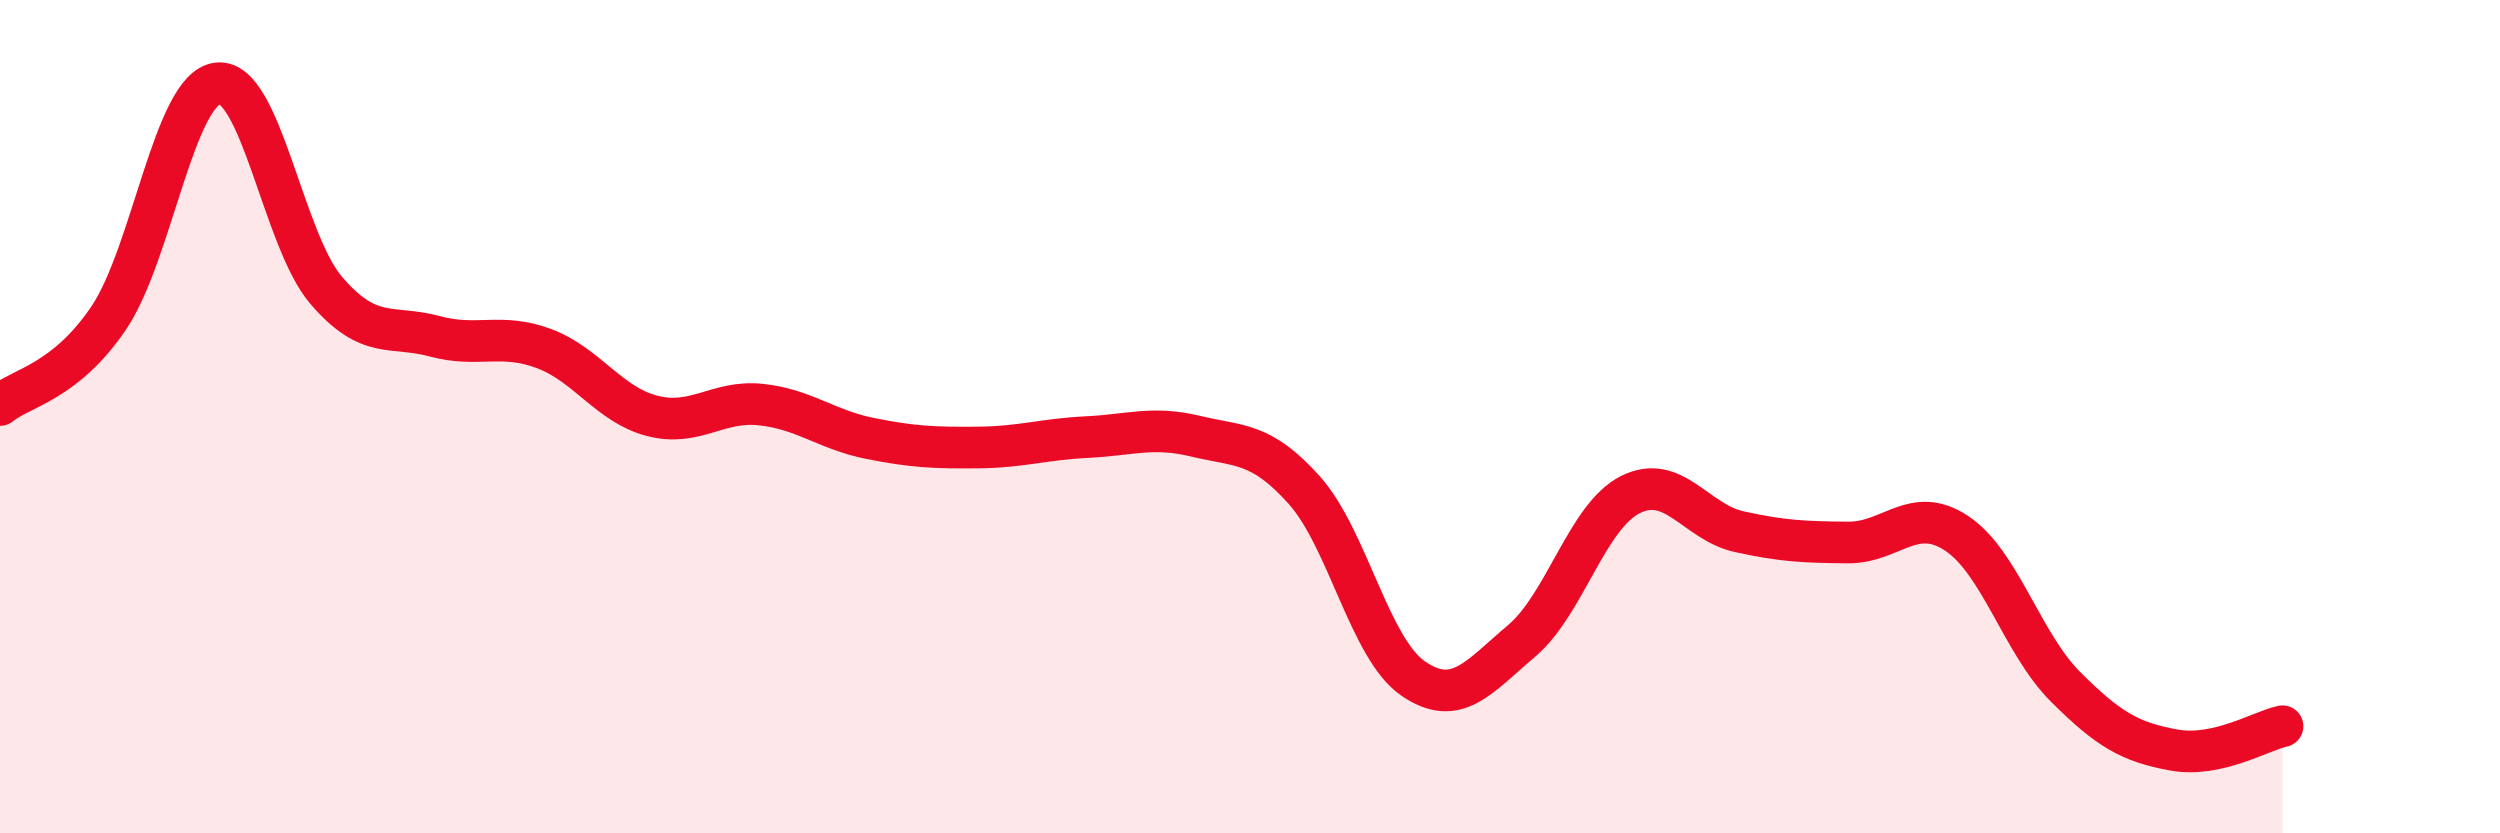
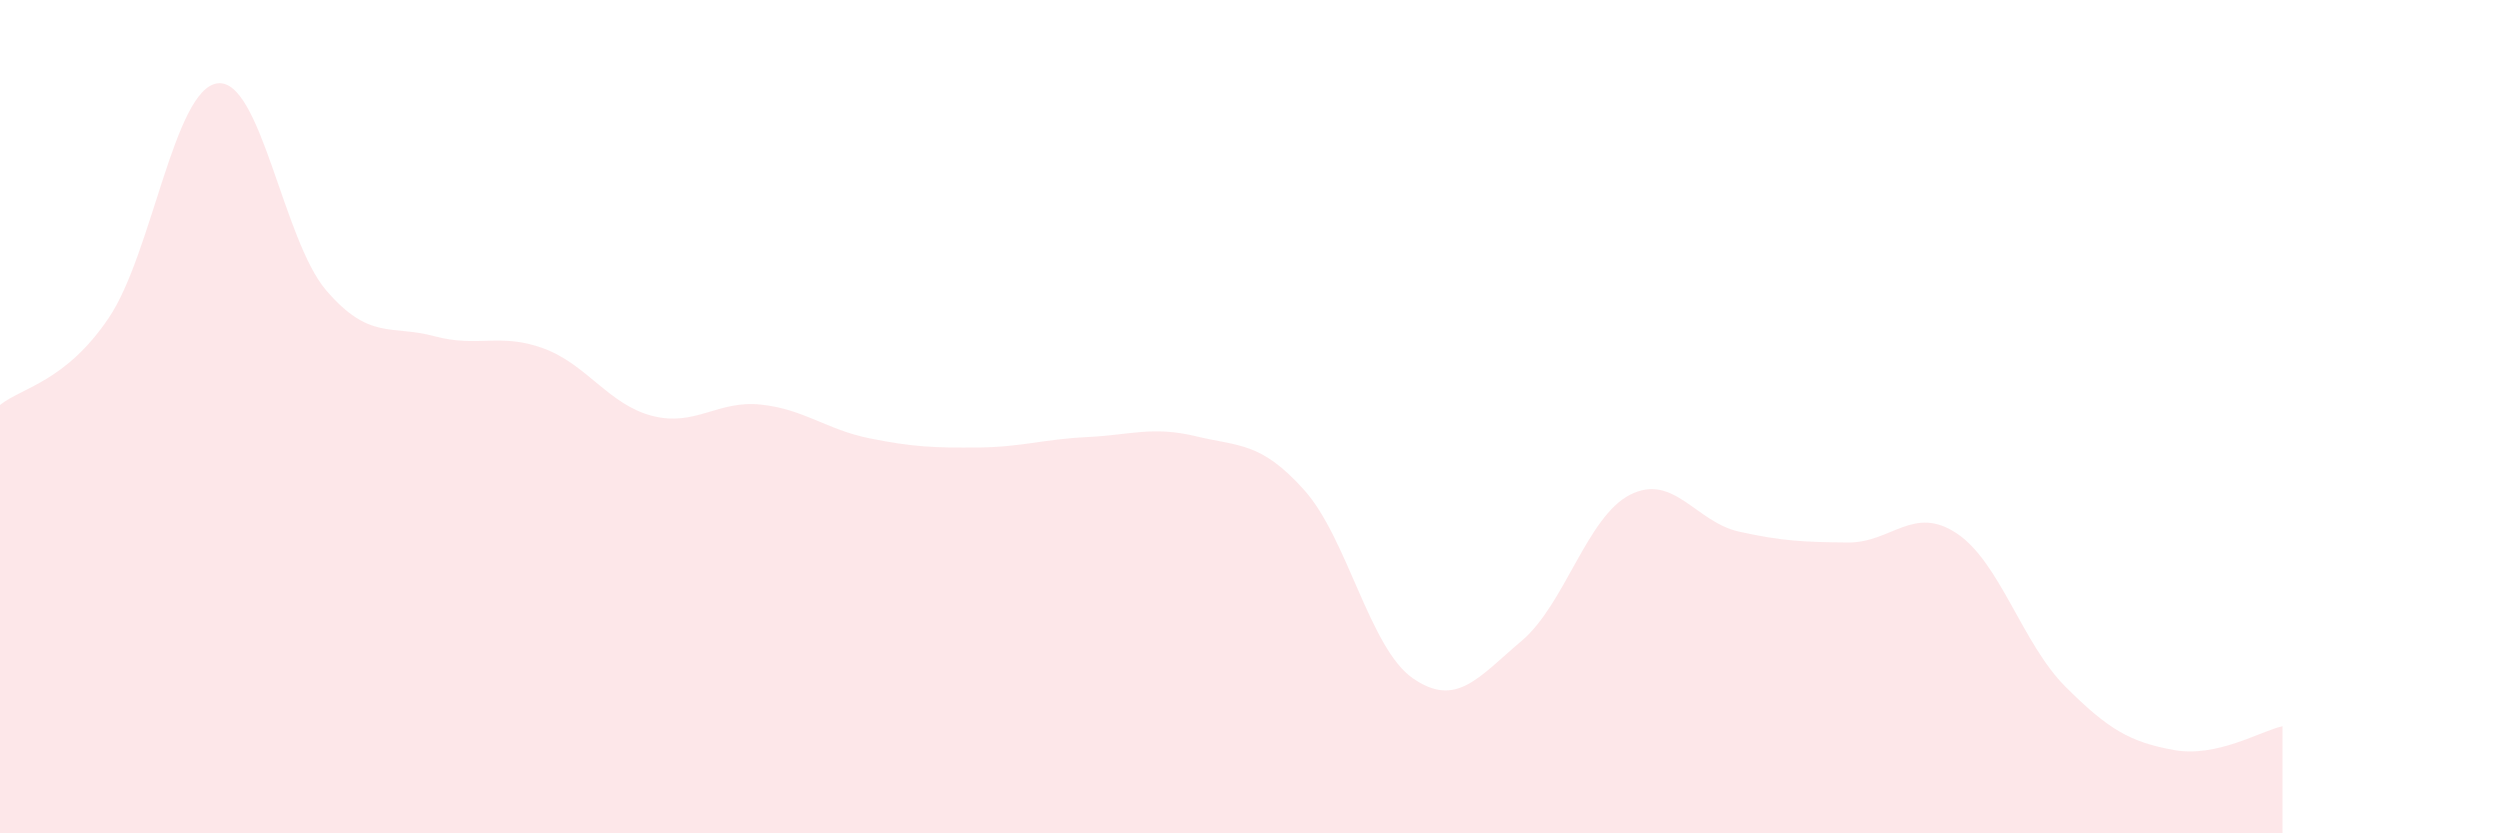
<svg xmlns="http://www.w3.org/2000/svg" width="60" height="20" viewBox="0 0 60 20">
  <path d="M 0,9.72 C 0.52,9.3 1.57,9.17 2.61,7.63 C 3.65,6.09 4.18,2.13 5.22,2 C 6.26,1.87 6.79,5.76 7.83,6.97 C 8.87,8.18 9.39,7.79 10.43,8.07 C 11.47,8.35 12,7.98 13.04,8.36 C 14.08,8.74 14.61,9.71 15.65,9.98 C 16.69,10.25 17.22,9.6 18.26,9.71 C 19.3,9.82 19.83,10.31 20.87,10.52 C 21.91,10.73 22.44,10.75 23.48,10.74 C 24.52,10.73 25.05,10.54 26.09,10.49 C 27.13,10.44 27.66,10.22 28.7,10.47 C 29.74,10.72 30.26,10.6 31.3,11.76 C 32.34,12.92 32.87,15.56 33.91,16.28 C 34.95,17 35.48,16.26 36.52,15.38 C 37.56,14.5 38.09,12.39 39.13,11.87 C 40.17,11.35 40.7,12.53 41.74,12.76 C 42.78,12.99 43.31,13.01 44.35,13.02 C 45.39,13.03 45.92,12.11 46.96,12.8 C 48,13.49 48.53,15.44 49.57,16.48 C 50.61,17.52 51.13,17.81 52.17,18 C 53.21,18.19 54.26,17.54 54.78,17.43L54.78 20L0 20Z" fill="#EB0A25" opacity="0.1" stroke-linecap="round" stroke-linejoin="round" />
-   <path d="M 0,9.72 C 0.52,9.3 1.57,9.17 2.61,7.63 C 3.65,6.09 4.18,2.13 5.22,2 C 6.26,1.87 6.79,5.76 7.83,6.97 C 8.87,8.18 9.39,7.79 10.43,8.07 C 11.47,8.35 12,7.98 13.04,8.36 C 14.08,8.74 14.61,9.71 15.65,9.98 C 16.69,10.25 17.22,9.6 18.26,9.71 C 19.3,9.82 19.83,10.31 20.87,10.52 C 21.91,10.73 22.44,10.75 23.48,10.74 C 24.52,10.73 25.05,10.54 26.09,10.49 C 27.13,10.44 27.66,10.22 28.7,10.47 C 29.74,10.72 30.26,10.6 31.3,11.76 C 32.34,12.92 32.87,15.56 33.91,16.28 C 34.95,17 35.48,16.26 36.52,15.38 C 37.56,14.5 38.09,12.39 39.13,11.87 C 40.17,11.35 40.7,12.53 41.74,12.76 C 42.78,12.99 43.31,13.01 44.35,13.02 C 45.39,13.03 45.92,12.11 46.96,12.8 C 48,13.49 48.53,15.44 49.57,16.48 C 50.61,17.52 51.13,17.81 52.17,18 C 53.21,18.19 54.26,17.54 54.78,17.43" stroke="#EB0A25" stroke-width="1" fill="none" stroke-linecap="round" stroke-linejoin="round" />
</svg>